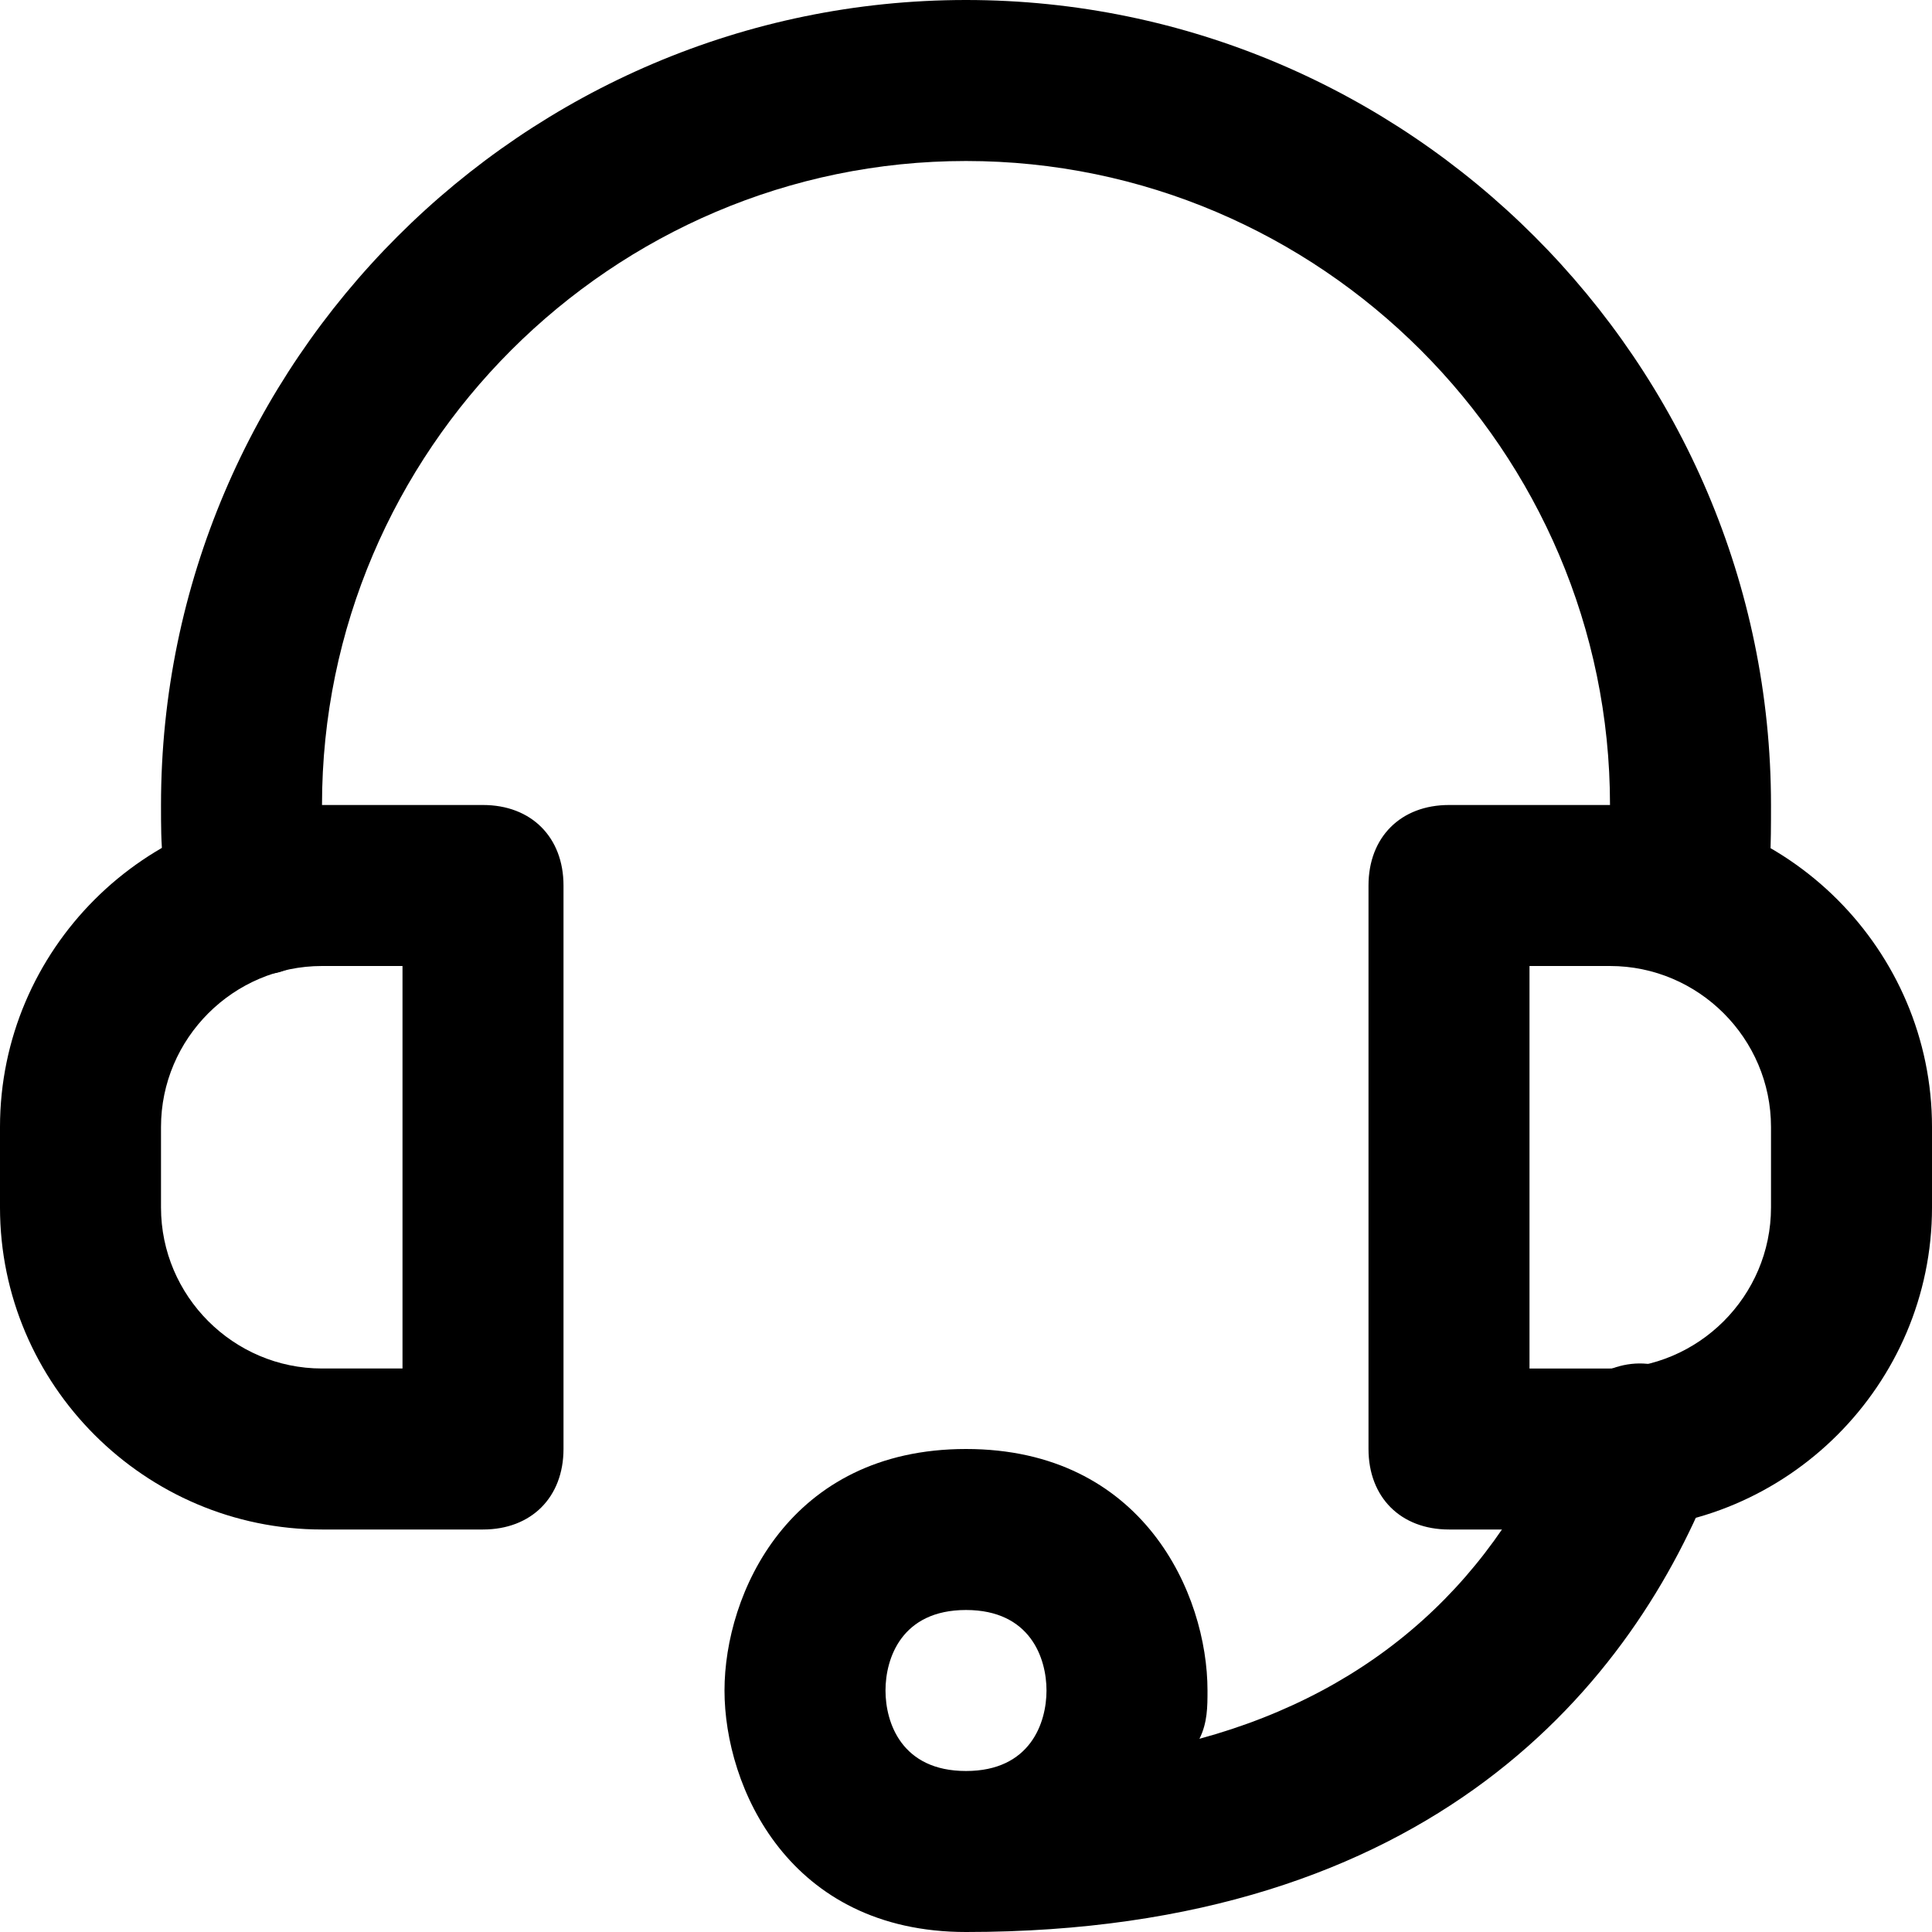
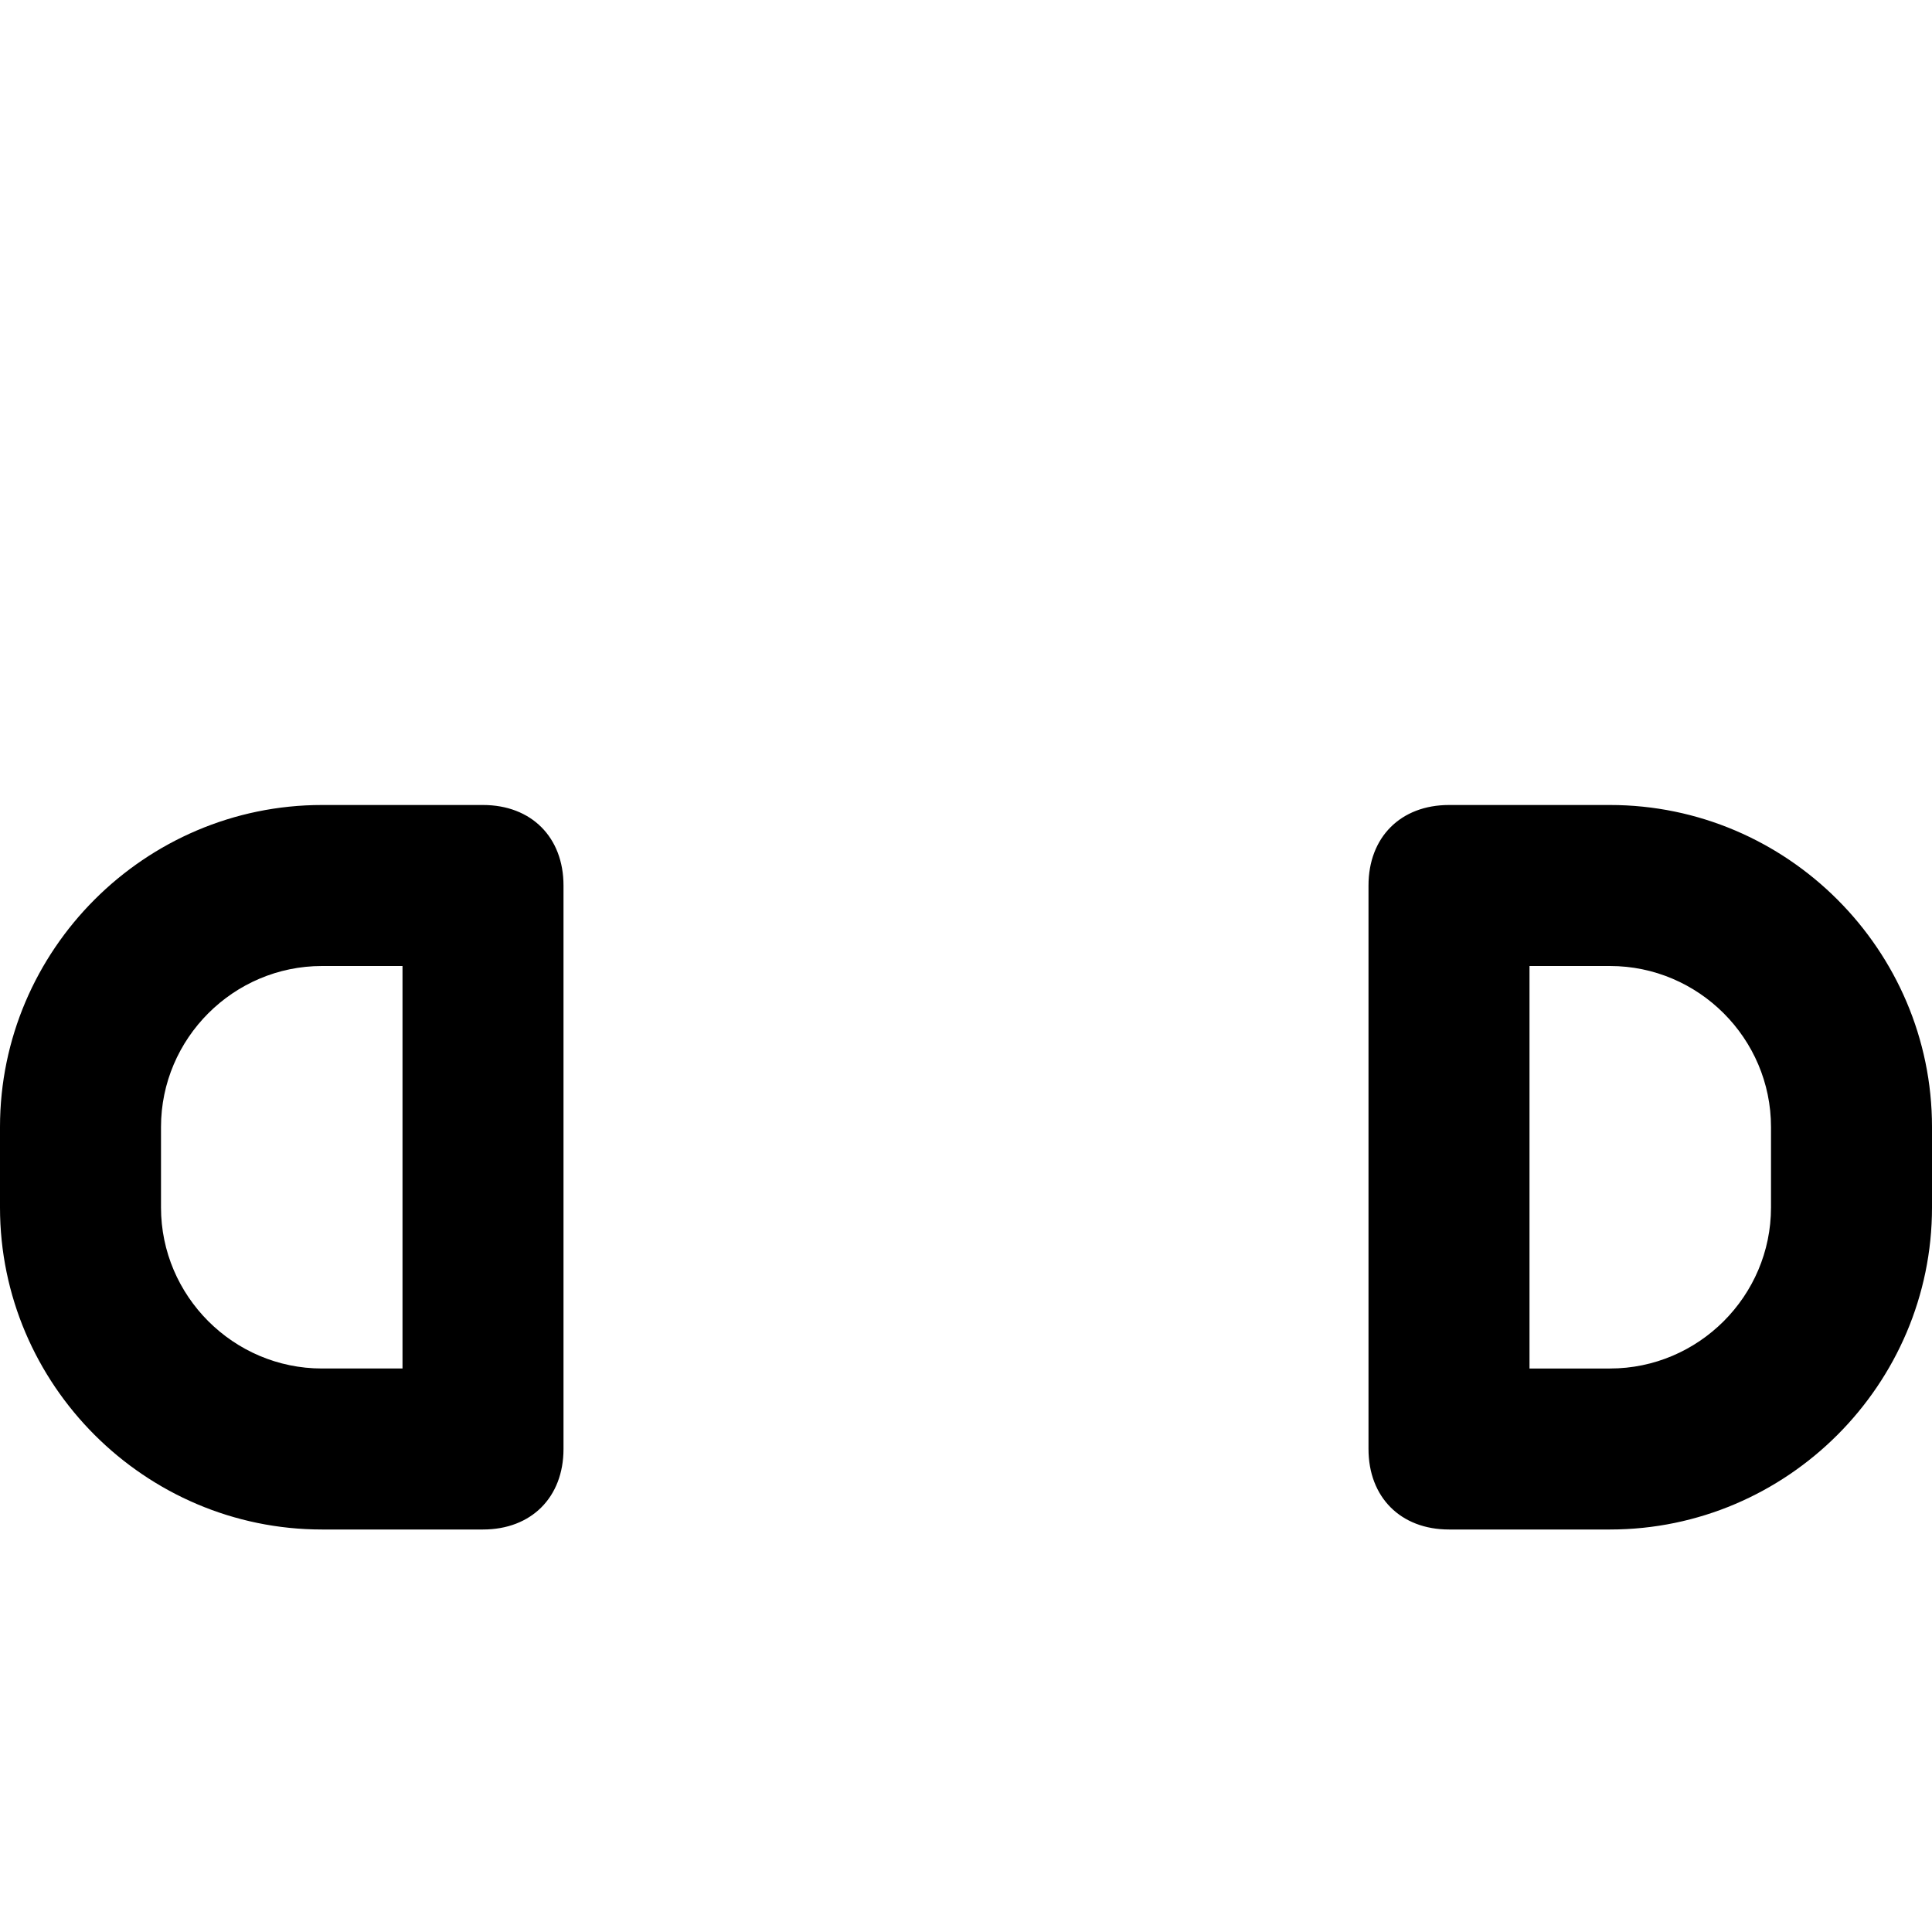
<svg xmlns="http://www.w3.org/2000/svg" viewBox="0 0 24 24">
  <path fill="currentColor" d="M6 19H4c-2.2 0-4-1.8-4-4v-1c0-2.2 1.8-4 4-4h2c.6 0 1 .4 1 1v7c0 .6-.4 1-1 1zm-2-7c-1.1 0-2 .9-2 2v1c0 1.1.9 2 2 2h1v-5H4zm16 7h-2c-.6 0-1-.4-1-1v-7c0-.6.4-1 1-1h2c2.2 0 4 1.8 4 4v1c0 2.2-1.8 4-4 4zm-1-2h1c1.1 0 2-.9 2-2v-1c0-1.1-.9-2-2-2h-1v5z" />
-   <path fill="currentColor" d="M20.9 12.1h-.2c-.5-.1-.9-.6-.8-1.1 0-.3.1-.6.1-1 0-4.4-3.6-8-8-8s-8 3.6-8 8c0 .4 0 .7.1 1 .1.5-.3 1.1-.8 1.1-.5.1-1.1-.3-1.1-.8-.2-.4-.2-.8-.2-1.3C2 4.5 6.5 0 12 0s10 4.5 10 10c0 .5 0 .9-.1 1.3-.1.5-.5.8-1 .8zM12 24c-2.2 0-3-1.8-3-3s.8-3 3-3 3 1.8 3 3c0 .2 0 .4-.1.6 2.2-.6 3.7-2 4.5-4 .2-.5.8-.8 1.3-.6.5.2.8.8.6 1.3-1 2.6-3.5 5.7-9.3 5.7zm0-4c-.8 0-1 .6-1 1s.2 1 1 1 1-.6 1-1-.2-1-1-1z" />
</svg>